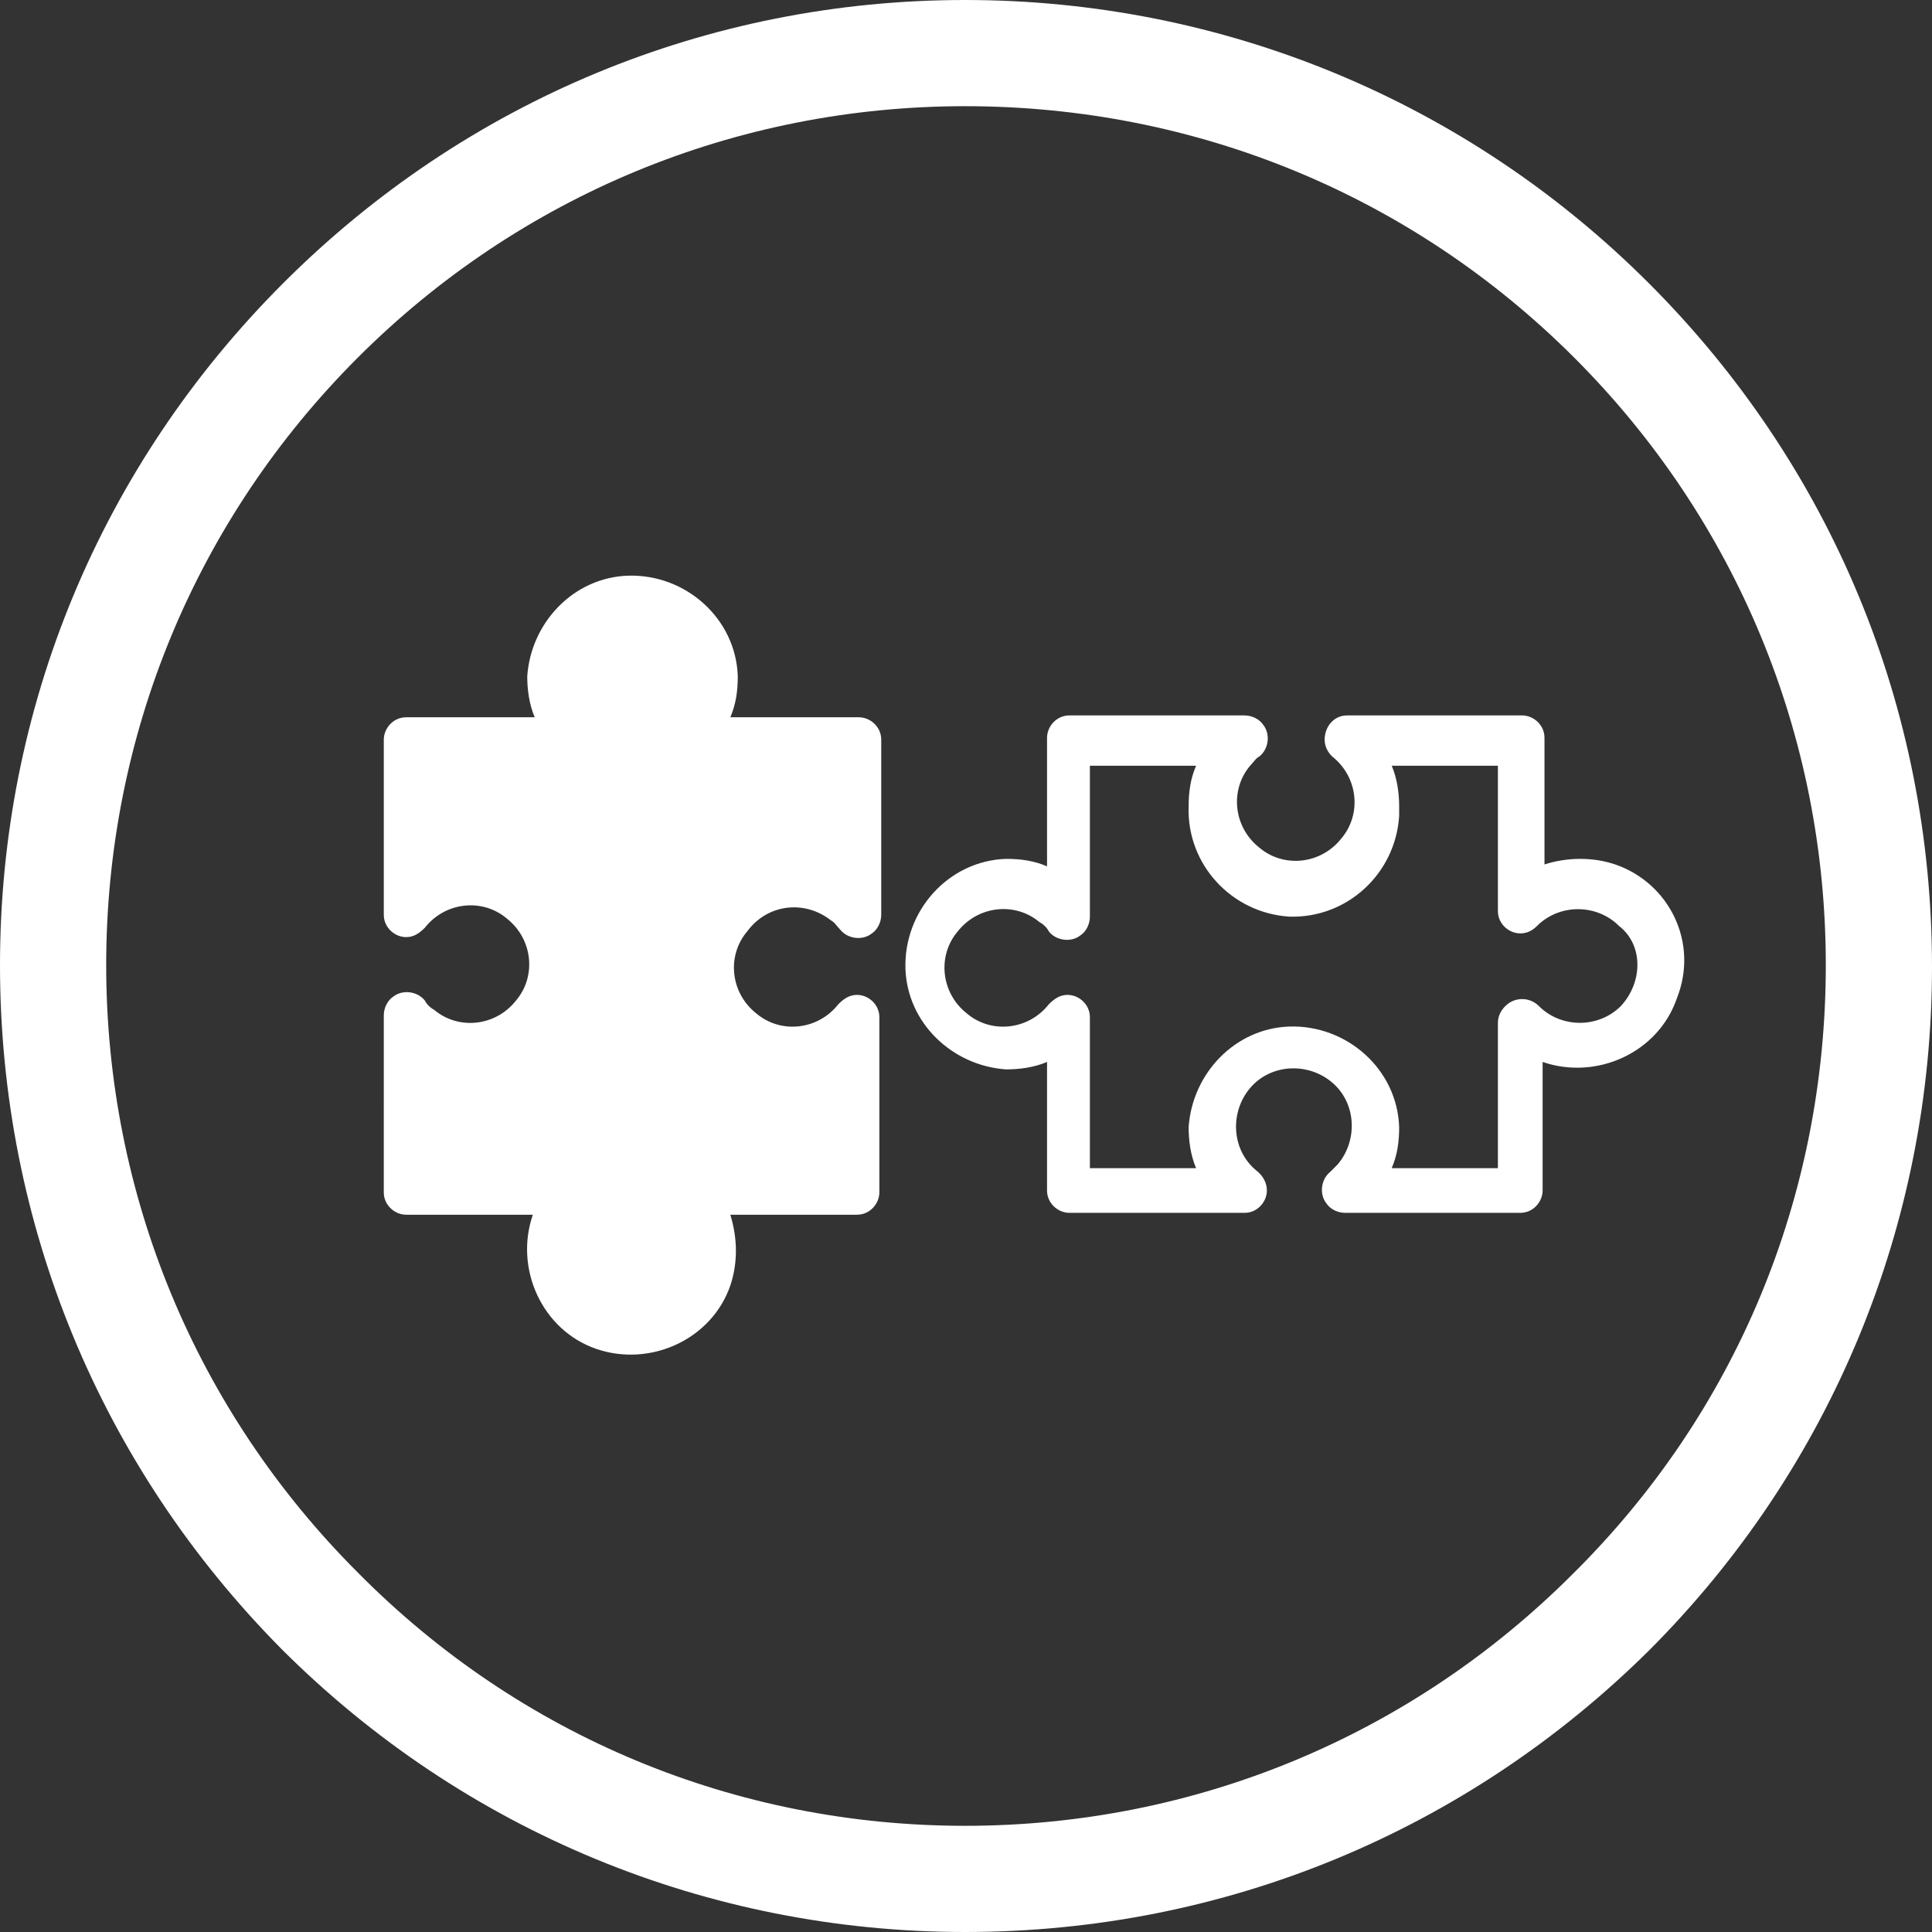
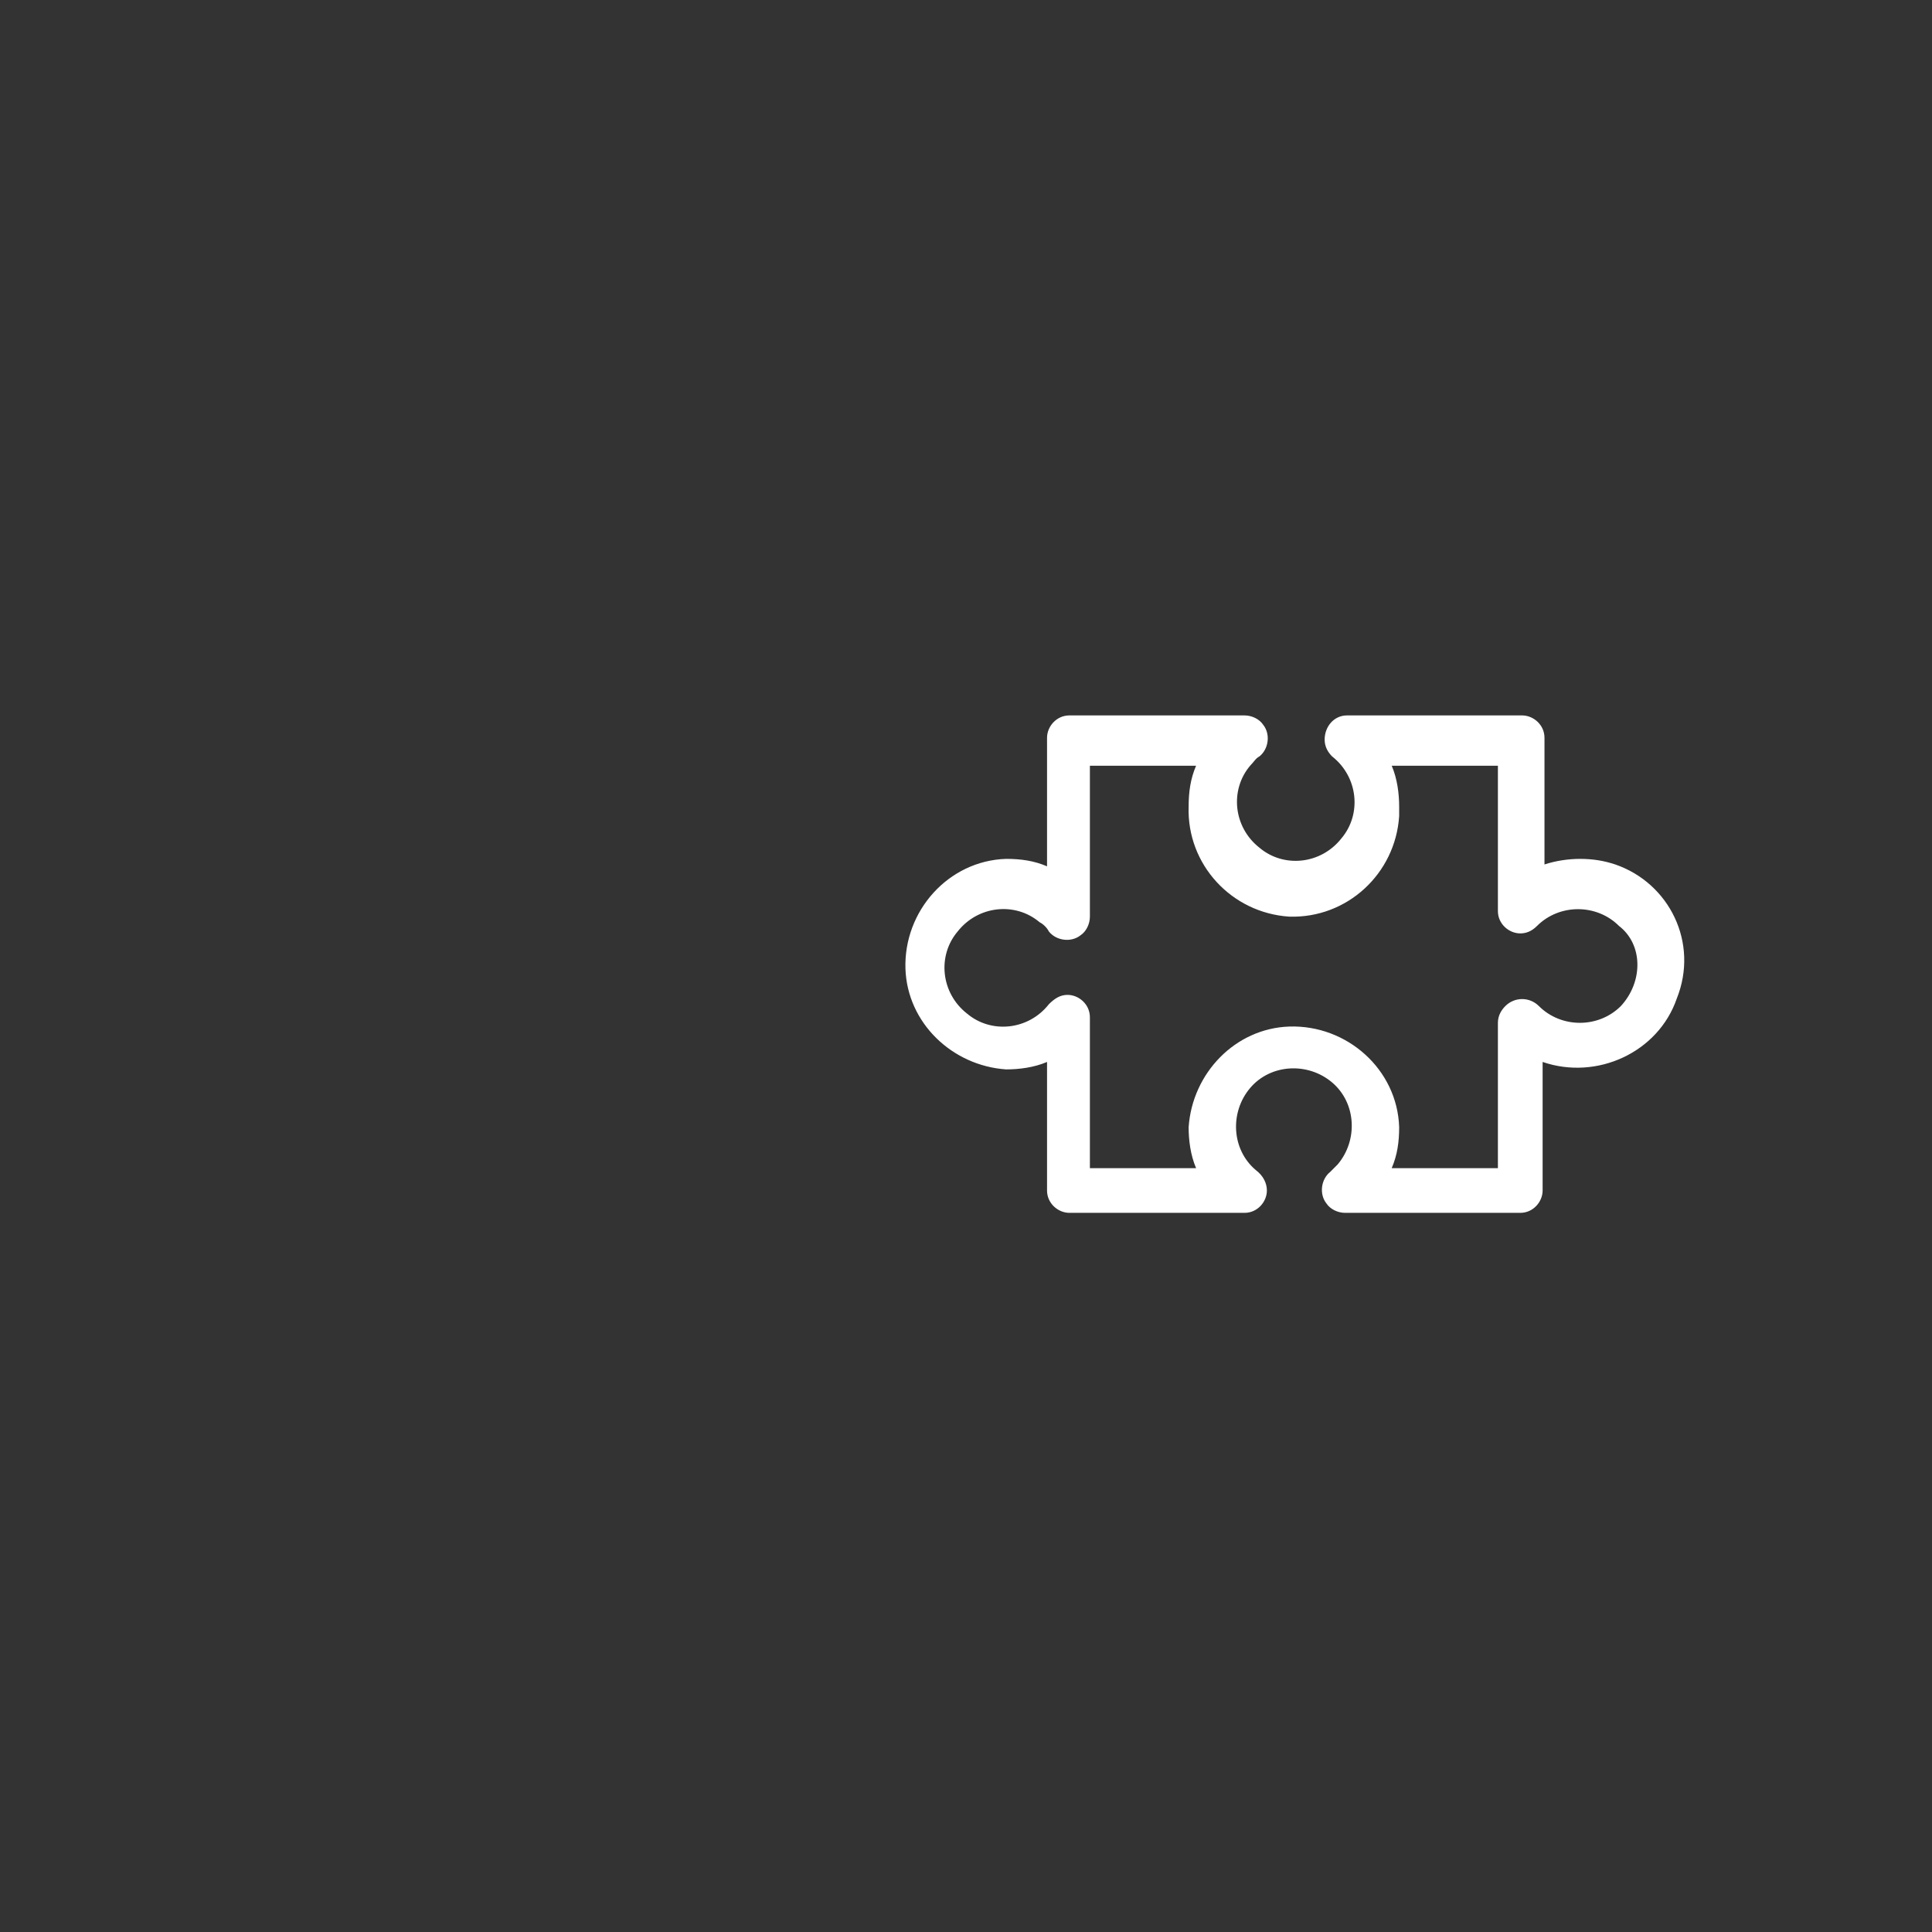
<svg xmlns="http://www.w3.org/2000/svg" version="1.1" id="Warstwa_1" x="0px" y="0px" viewBox="0 0 103.7 103.7" style="enable-background:new 0 0 103.7 103.7;" xml:space="preserve">
  <rect x="0" y="0" width="103.7" height="103.7" fill="#333333" stroke="none" />
  <style type="text/css">
	.st0{fill:#FFFFFF;}
</style>
  <g>
    <g>
      <g>
        <g>
-           <path class="st0" d="M44.6,49.4c0.2,0.1,0.3,0.3,0.5,0.5c0.4,0.5,1.2,0.6,1.7,0.2c0.3-0.2,0.5-0.6,0.5-1v-9.4      c0-0.7-0.6-1.2-1.2-1.2c0,0,0,0,0,0h-6.9c0.3-0.7,0.4-1.4,0.4-2.2c-0.1-3.1-2.8-5.5-5.9-5.4c-2.9,0.1-5.2,2.5-5.4,5.4      c0,0.7,0.1,1.5,0.4,2.2h-6.9c-0.7,0-1.2,0.6-1.2,1.2v9.4c0,0.7,0.6,1.2,1.2,1.2c0.4,0,0.7-0.2,1-0.5c1.1-1.4,3.1-1.6,4.4-0.5      c1.4,1.1,1.6,3.1,0.5,4.4c-1.1,1.4-3.1,1.6-4.4,0.5c-0.2-0.1-0.4-0.3-0.5-0.5c-0.4-0.5-1.2-0.6-1.7-0.2c-0.3,0.2-0.5,0.6-0.5,1      V64c0,0.7,0.6,1.2,1.2,1.2h6.8c-1,2.9,0.5,6.2,3.4,7.2c2.9,1,6.2-0.5,7.2-3.4c0.4-1.2,0.4-2.5,0-3.8H46c0.7,0,1.2-0.6,1.2-1.2      v-9.4c0-0.7-0.6-1.2-1.2-1.2c-0.4,0-0.7,0.2-1,0.5c-1.1,1.4-3.1,1.6-4.4,0.5c-1.4-1.1-1.6-3.1-0.5-4.4      C41.2,48.5,43.2,48.3,44.6,49.4z" />
-         </g>
+           </g>
      </g>
    </g>
    <g>
      <g>
        <g>
          <g>
            <path class="st0" d="M86.7,46.4c-0.6-0.2-1.2-0.3-1.9-0.3c-0.6,0-1.3,0.1-1.9,0.3v-6.8c0-0.7-0.6-1.2-1.2-1.2h-9.4       c-0.7,0-1.2,0.6-1.2,1.3c0,0.4,0.2,0.7,0.4,0.9c1.4,1.1,1.6,3.1,0.5,4.4c-1.1,1.4-3.1,1.6-4.4,0.5c-1.4-1.1-1.6-3.1-0.5-4.4       c0.2-0.2,0.3-0.4,0.5-0.5c0.5-0.4,0.6-1.2,0.2-1.7c-0.2-0.3-0.6-0.5-1-0.5h-9.4c-0.7,0-1.2,0.6-1.2,1.2v6.9       c-0.7-0.3-1.4-0.4-2.2-0.4c-3.1,0.1-5.5,2.8-5.4,5.9c0.1,2.9,2.5,5.2,5.4,5.4c0.7,0,1.5-0.1,2.2-0.4v6.9c0,0.7,0.6,1.2,1.2,1.2       h9.4c0.7,0,1.2-0.6,1.2-1.2c0-0.4-0.2-0.8-0.6-1.1c-1.3-1.1-1.4-3.1-0.3-4.4c1.1-1.3,3.1-1.4,4.4-0.3c1.3,1.1,1.4,3.1,0.3,4.4       c-0.1,0.1-0.3,0.3-0.4,0.4c-0.5,0.4-0.6,1.2-0.2,1.7c0.2,0.3,0.6,0.5,1,0.5h9.4c0.7,0,1.2-0.6,1.2-1.2V57       c2.9,1,6.2-0.5,7.2-3.4C91.2,50.6,89.6,47.4,86.7,46.4z M87,54c-0.6,0.6-1.4,0.9-2.2,0.9l0,0c-0.8,0-1.6-0.3-2.2-0.9       c-0.5-0.5-1.3-0.5-1.8,0c-0.2,0.2-0.4,0.5-0.4,0.9v7.8h-5.7c0.3-0.7,0.4-1.4,0.4-2.2c-0.1-3.1-2.8-5.5-5.9-5.4       c-2.9,0.1-5.2,2.5-5.4,5.4c0,0.7,0.1,1.5,0.4,2.2h-5.7v-8.1c0-0.7-0.6-1.2-1.2-1.2c-0.4,0-0.7,0.2-1,0.5       c-1.1,1.4-3.1,1.6-4.4,0.5c-1.4-1.1-1.6-3.1-0.5-4.4c1.1-1.4,3.1-1.6,4.4-0.5c0.2,0.1,0.4,0.3,0.5,0.5c0.4,0.5,1.2,0.6,1.7,0.2       c0.3-0.2,0.5-0.6,0.5-1v-8.1h5.7c-0.3,0.7-0.4,1.4-0.4,2.2c-0.1,3.1,2.3,5.7,5.4,5.9c3.1,0.1,5.7-2.3,5.9-5.4       c0-0.2,0-0.4,0-0.5c0-0.7-0.1-1.5-0.4-2.2h5.7v7.8c0,0.7,0.6,1.2,1.2,1.2c0.3,0,0.6-0.1,0.9-0.4c1.2-1.2,3.2-1.2,4.4,0       C88.2,50.7,88.2,52.7,87,54z" />
          </g>
          <g>
-             <path class="st0" d="M84.8,46.1L84.8,46.1L84.8,46.1z" />
-           </g>
+             </g>
        </g>
      </g>
    </g>
  </g>
  <g>
-     <path class="st0" d="M51.8,103.7c-13.8,0-26.9-5.4-36.7-15.2C5.4,78.7,0,65.7,0,51.8C0,38,5.4,25,15.2,15.2C25,5.4,38,0,51.8,0   c13.8,0,26.9,5.4,36.7,15.2c9.8,9.8,15.2,22.8,15.2,36.7c0,13.8-5.4,26.9-15.2,36.7C78.7,98.3,65.7,103.7,51.8,103.7z M51.8,5.7   c-12.3,0-23.9,4.8-32.6,13.5C10.5,27.9,5.7,39.5,5.7,51.8c0,12.3,4.8,23.9,13.5,32.6C27.9,93.2,39.5,98,51.8,98   c12.3,0,23.9-4.8,32.6-13.5C93.2,75.8,98,64.2,98,51.8c0-12.3-4.8-23.9-13.5-32.6C75.8,10.5,64.2,5.7,51.8,5.7z" />
-   </g>
+     </g>
</svg>